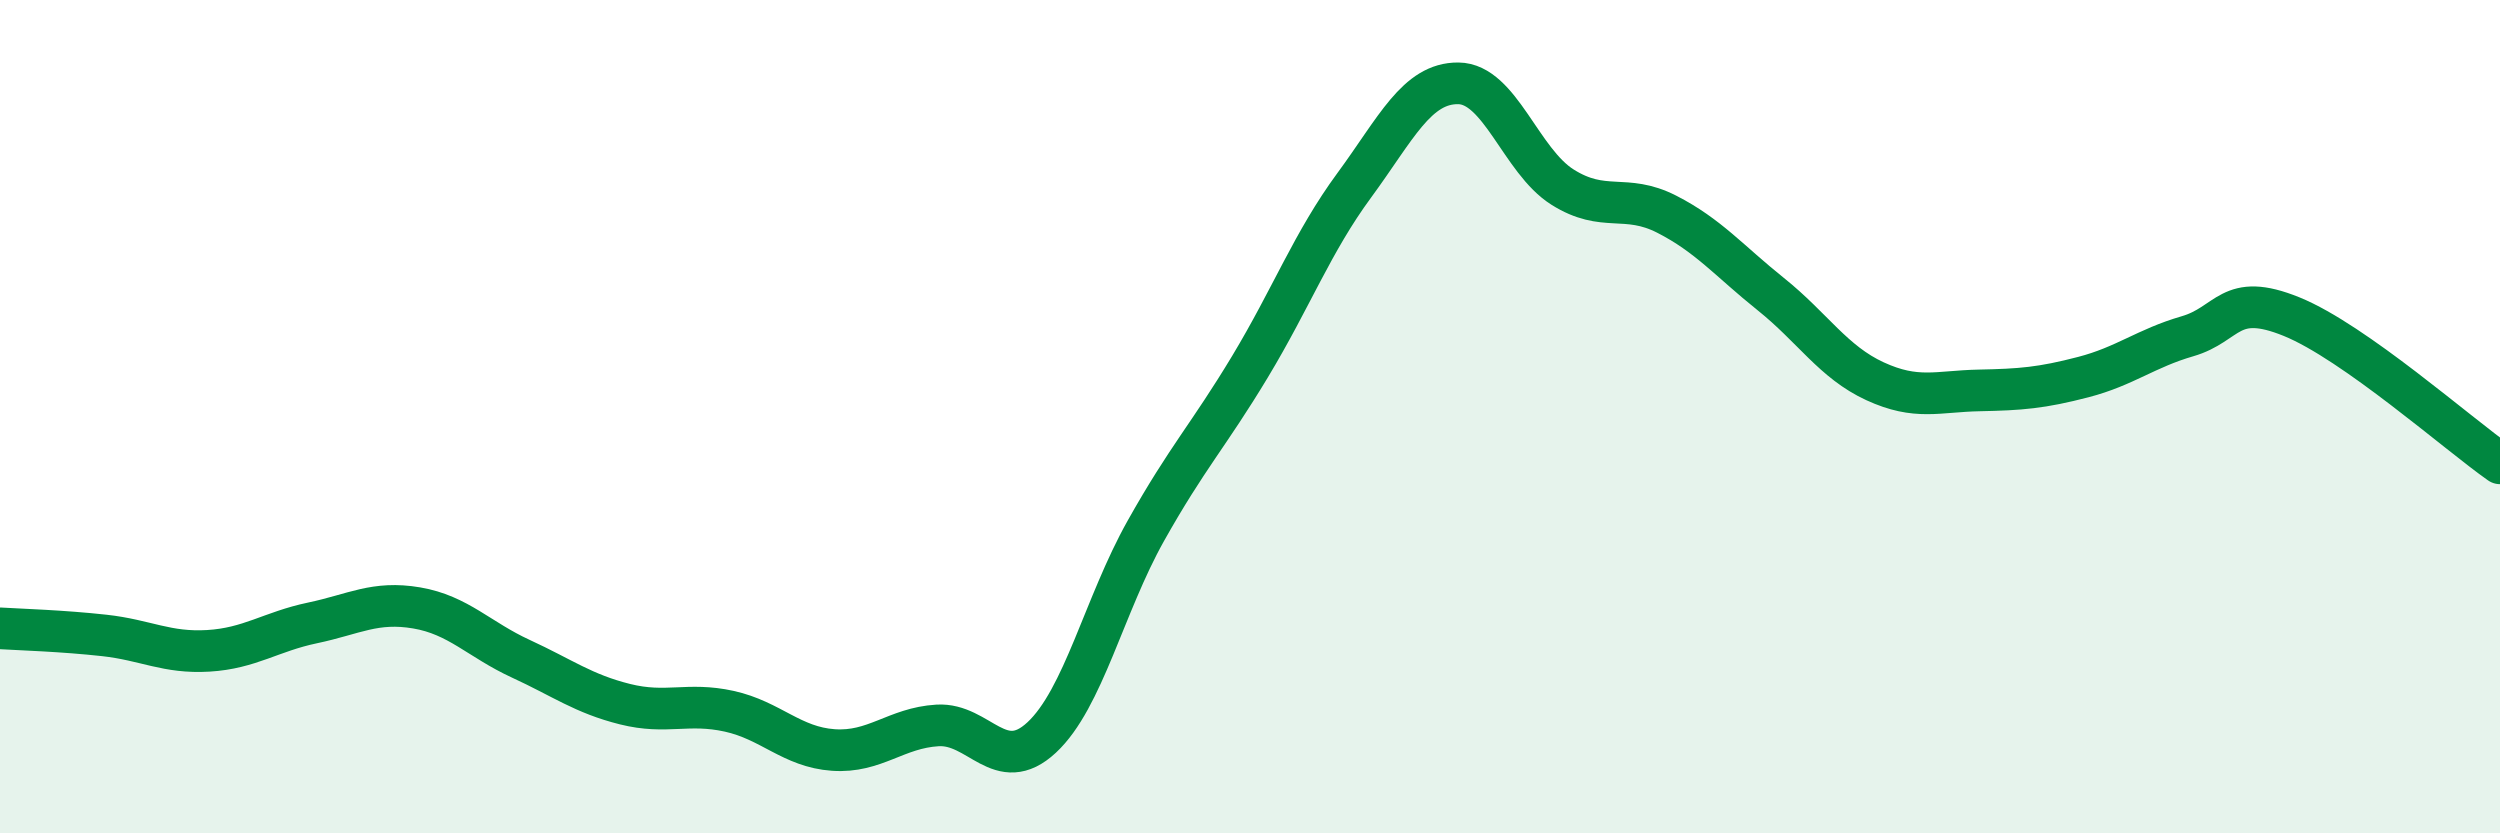
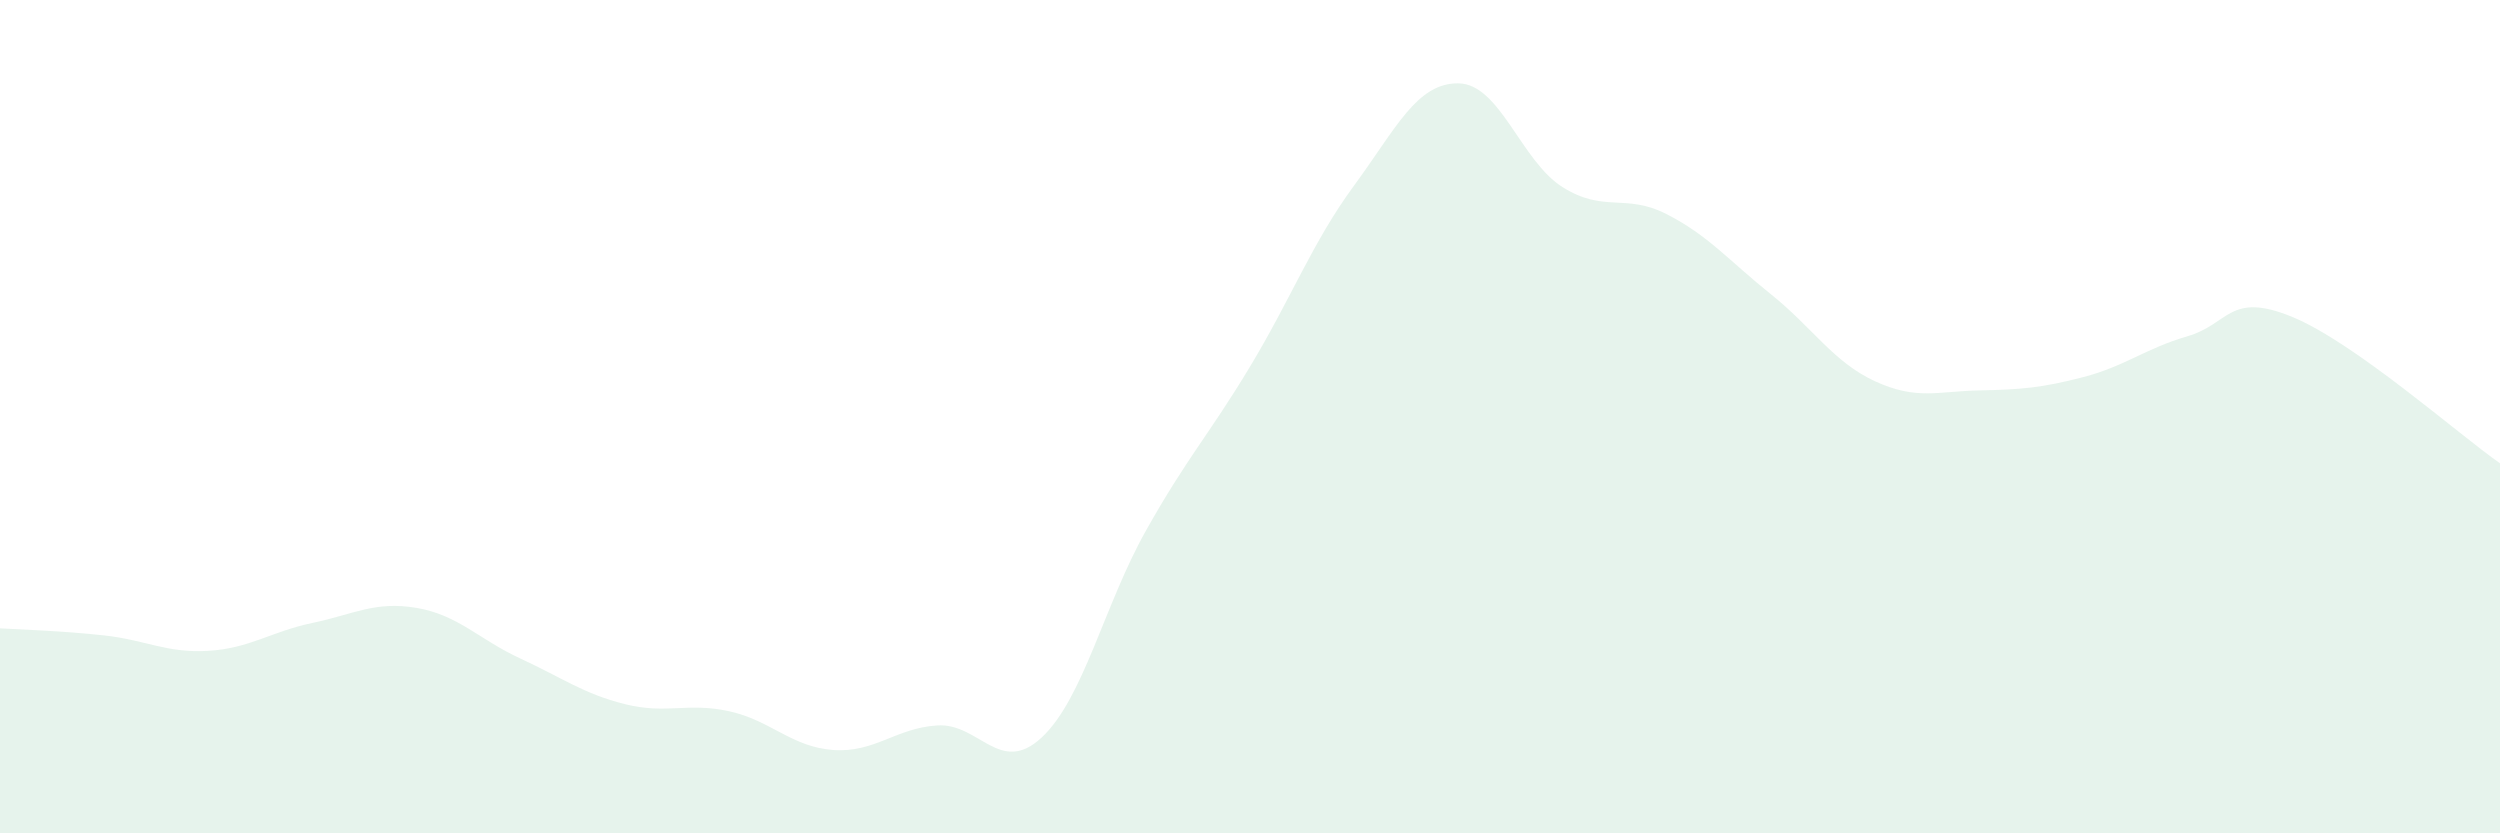
<svg xmlns="http://www.w3.org/2000/svg" width="60" height="20" viewBox="0 0 60 20">
  <path d="M 0,15.08 C 0.5,15.11 1.5,15.14 2.5,15.25 C 3.5,15.36 4,15.68 5,15.62 C 6,15.56 6.5,15.16 7.5,14.95 C 8.5,14.74 9,14.42 10,14.59 C 11,14.76 11.5,15.35 12.5,15.81 C 13.5,16.27 14,16.65 15,16.9 C 16,17.15 16.5,16.85 17.5,17.07 C 18.5,17.29 19,17.93 20,18 C 21,18.07 21.5,17.47 22.5,17.41 C 23.5,17.35 24,18.63 25,17.7 C 26,16.77 26.5,14.52 27.5,12.74 C 28.5,10.96 29,10.46 30,8.8 C 31,7.14 31.5,5.81 32.5,4.45 C 33.5,3.09 34,1.99 35,2 C 36,2.01 36.5,3.86 37.5,4.49 C 38.5,5.12 39,4.63 40,5.14 C 41,5.65 41.5,6.26 42.5,7.06 C 43.5,7.86 44,8.69 45,9.15 C 46,9.61 46.5,9.39 47.5,9.37 C 48.5,9.35 49,9.31 50,9.05 C 51,8.79 51.5,8.36 52.5,8.07 C 53.5,7.78 53.5,6.99 55,7.6 C 56.5,8.21 59,10.42 60,11.12L60 20L0 20Z" fill="#008740" opacity="0.1" stroke-linecap="round" stroke-linejoin="round" />
-   <path d="M 0,15.08 C 0.5,15.11 1.5,15.14 2.5,15.25 C 3.5,15.36 4,15.68 5,15.62 C 6,15.56 6.5,15.16 7.5,14.95 C 8.5,14.74 9,14.42 10,14.59 C 11,14.76 11.5,15.35 12.5,15.81 C 13.5,16.27 14,16.65 15,16.9 C 16,17.15 16.5,16.85 17.5,17.07 C 18.5,17.29 19,17.93 20,18 C 21,18.07 21.5,17.47 22.5,17.41 C 23.5,17.35 24,18.63 25,17.7 C 26,16.77 26.5,14.52 27.5,12.74 C 28.5,10.96 29,10.46 30,8.8 C 31,7.14 31.5,5.81 32.5,4.45 C 33.5,3.09 34,1.99 35,2 C 36,2.01 36.5,3.86 37.5,4.49 C 38.5,5.12 39,4.63 40,5.14 C 41,5.65 41.5,6.26 42.5,7.06 C 43.5,7.86 44,8.69 45,9.15 C 46,9.61 46.5,9.39 47.5,9.37 C 48.5,9.35 49,9.31 50,9.05 C 51,8.79 51.5,8.36 52.5,8.07 C 53.5,7.78 53.5,6.99 55,7.6 C 56.5,8.21 59,10.42 60,11.12" stroke="#008740" stroke-width="1" fill="none" stroke-linecap="round" stroke-linejoin="round" />
</svg>